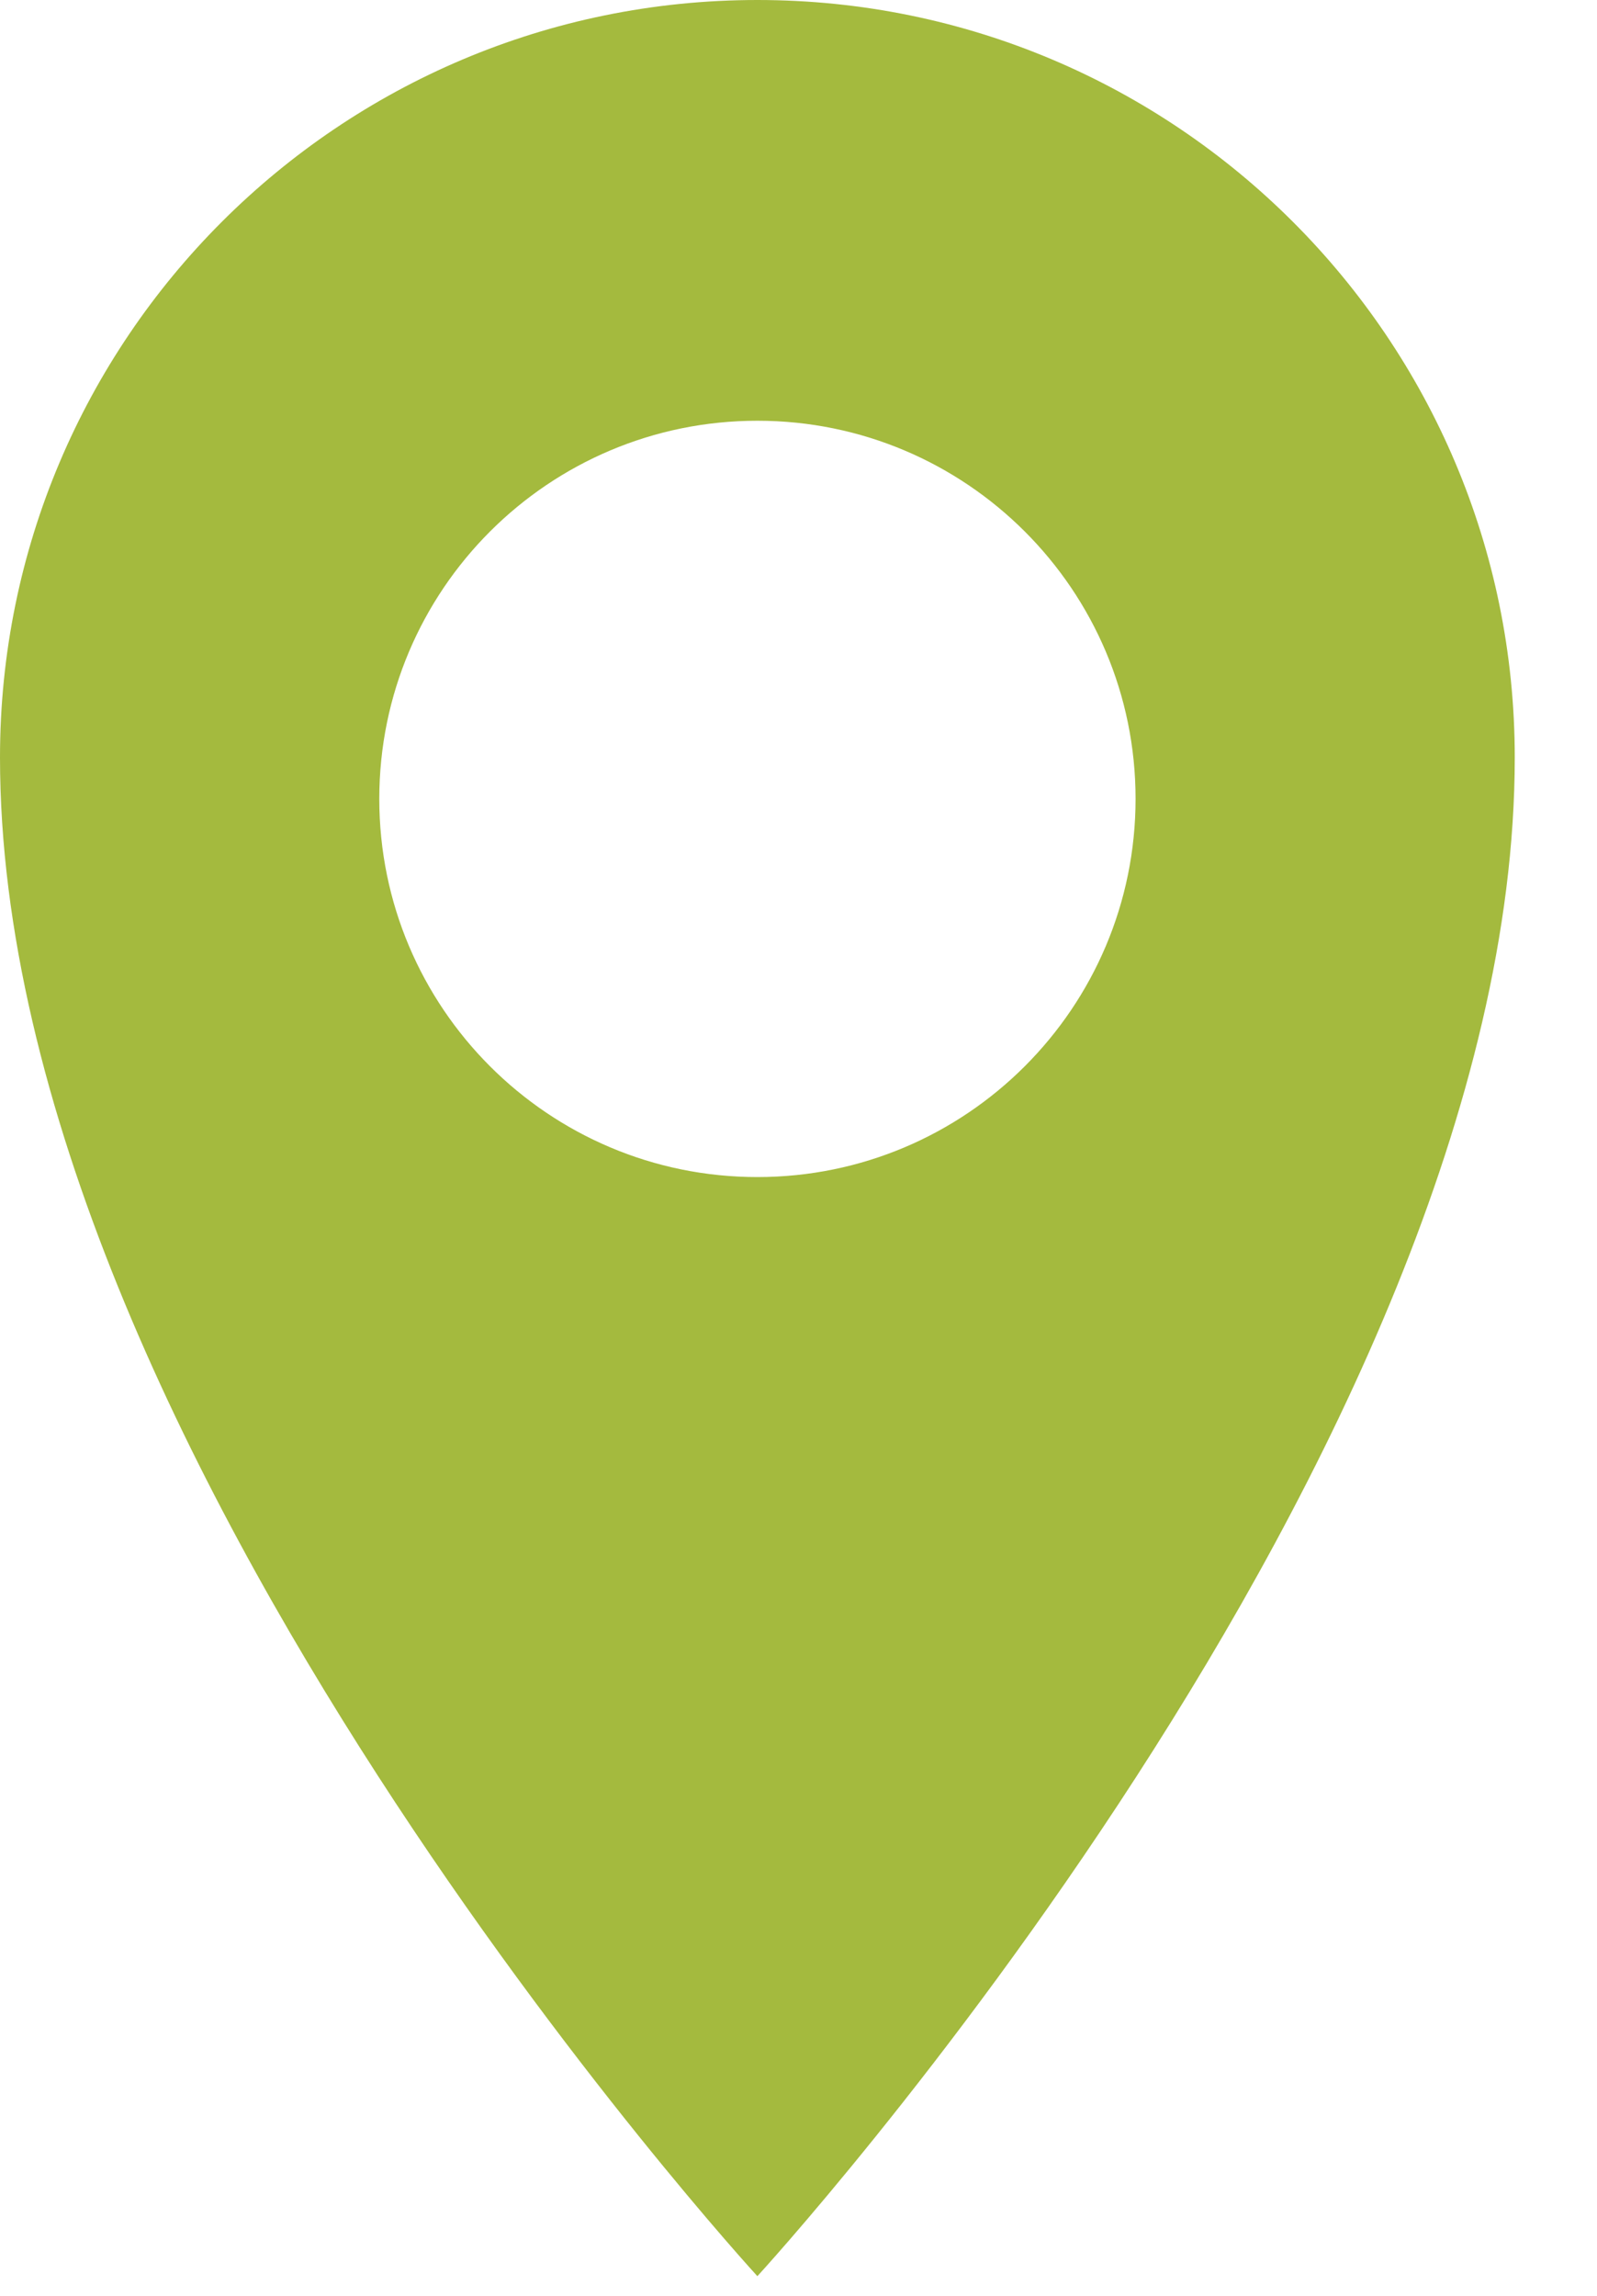
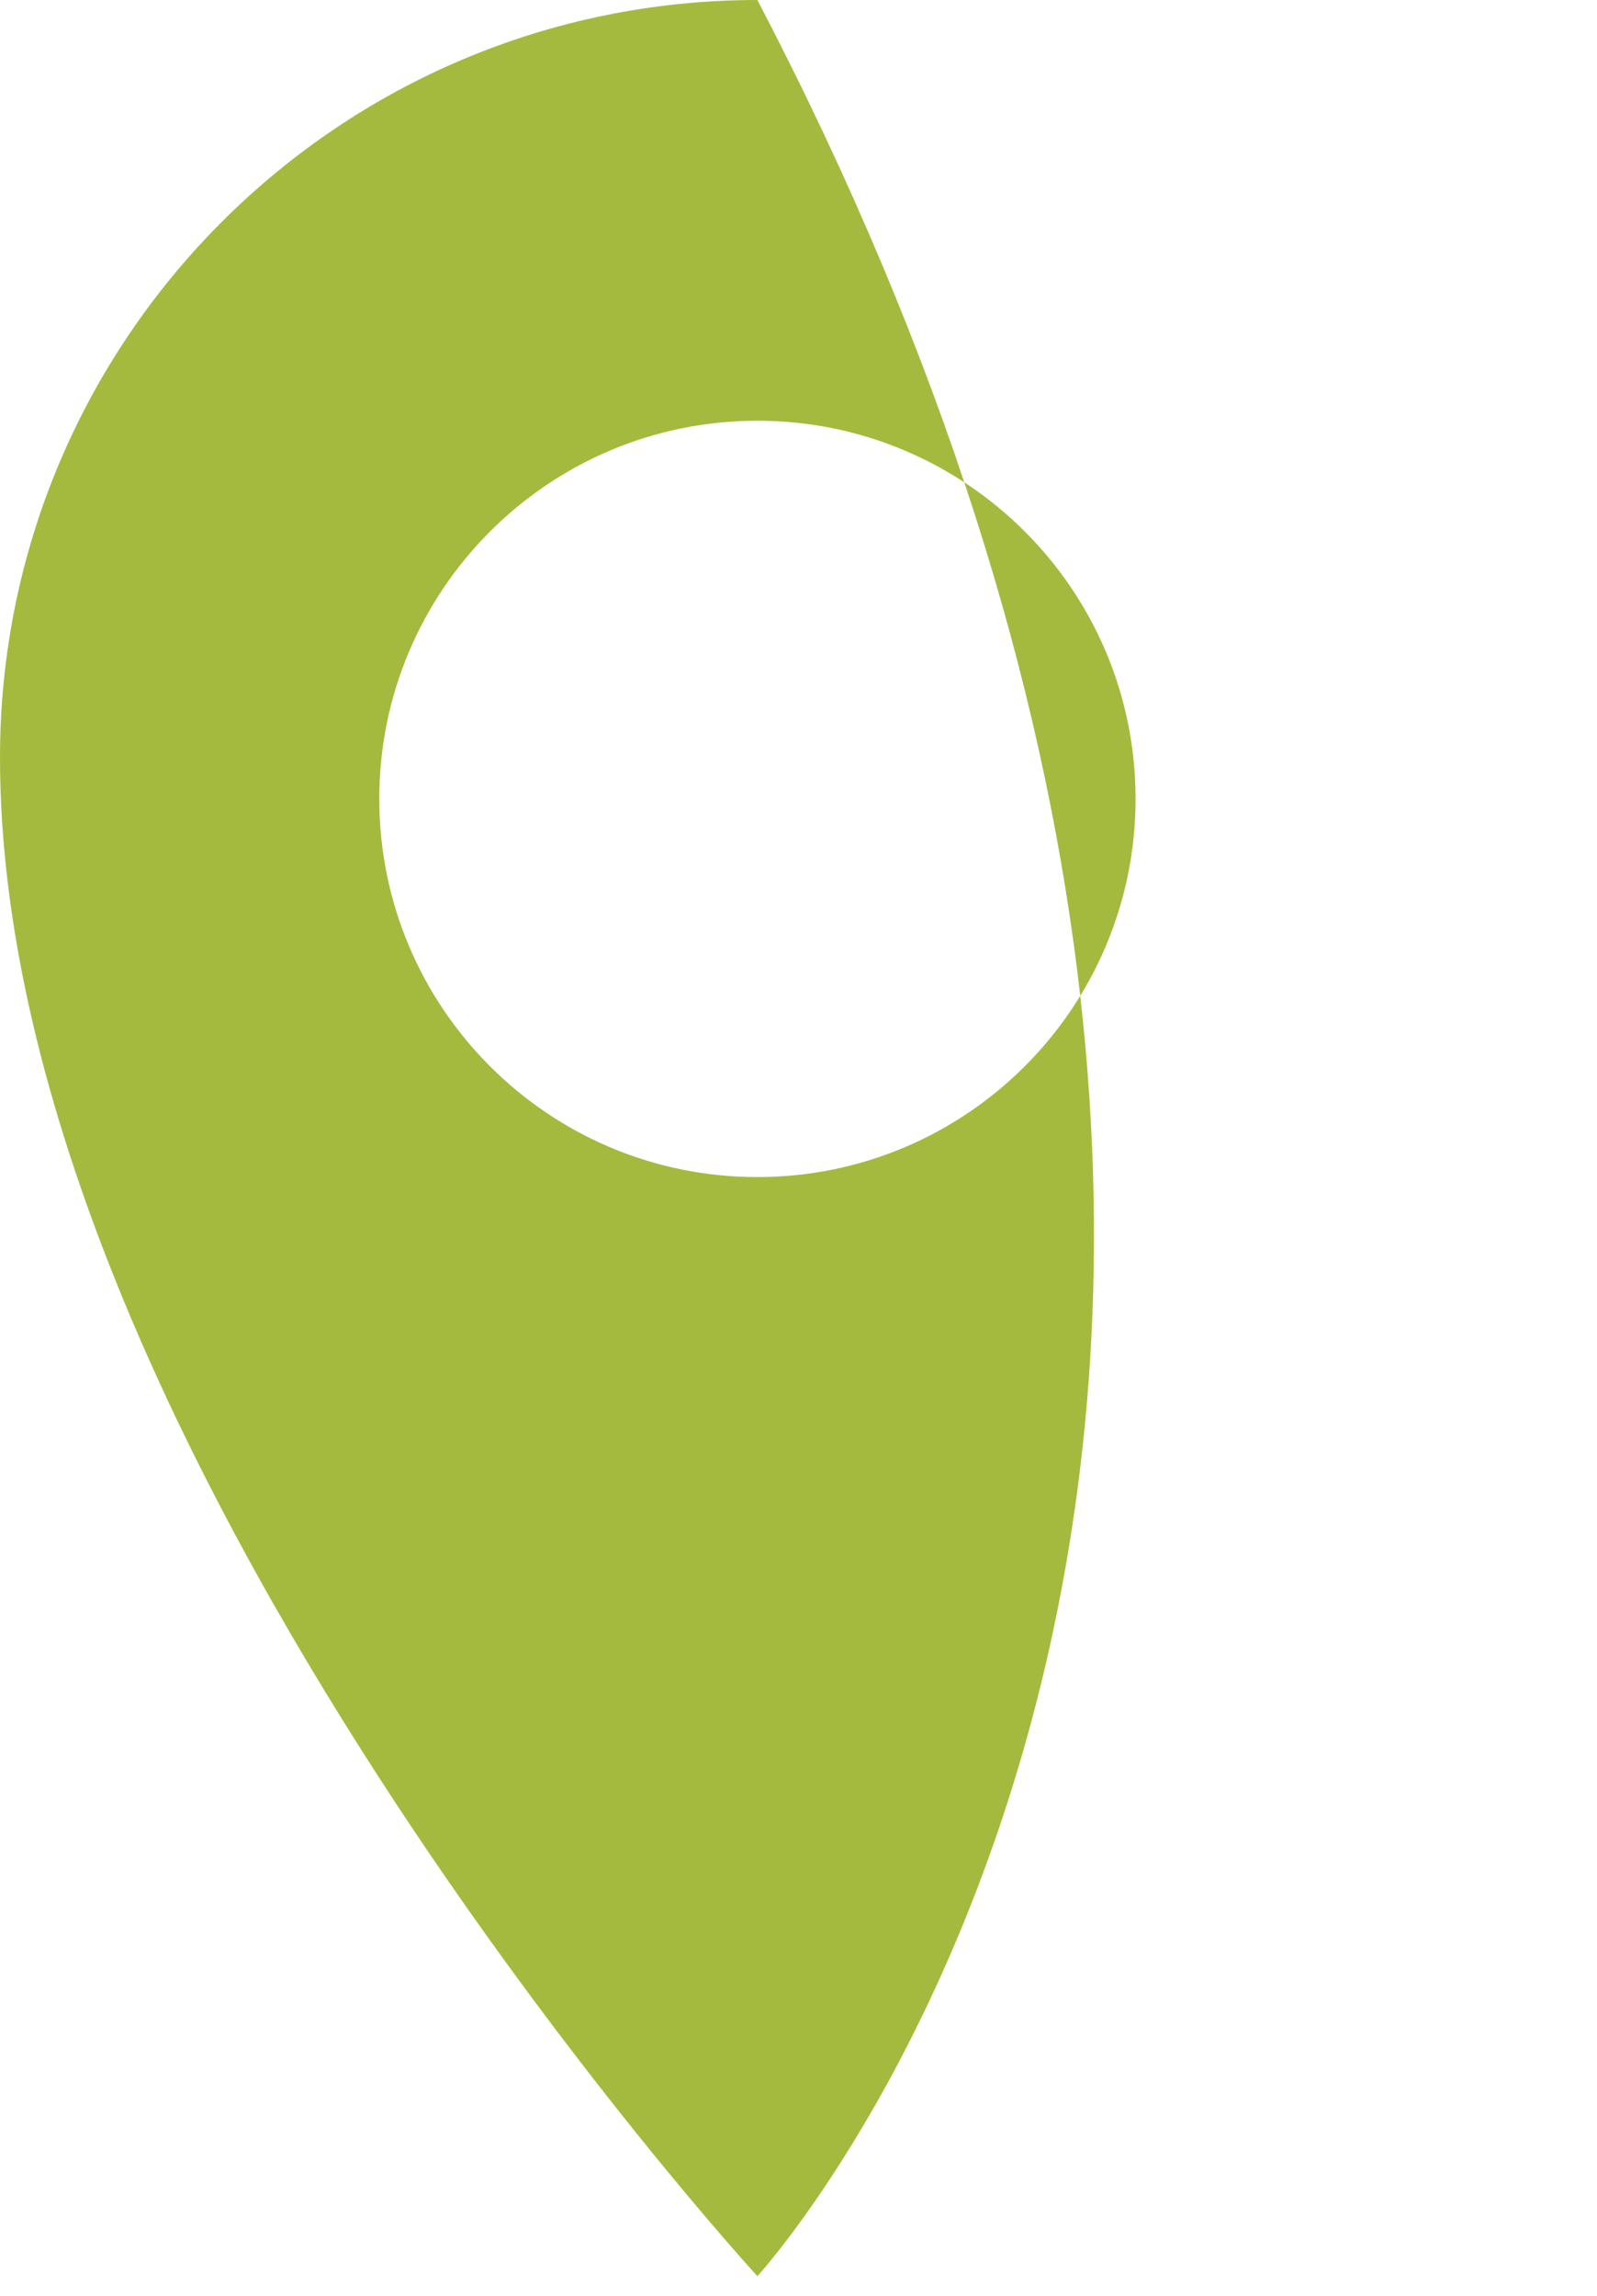
<svg xmlns="http://www.w3.org/2000/svg" width="16" height="23" viewBox="0 0 16 23" fill="none">
-   <path fill-rule="evenodd" clip-rule="evenodd" d="M7.588 0C11.779 0 15.176 3.397 15.176 7.588C15.176 14.541 7.588 22.803 7.588 22.803C7.562 22.774 9.07366e-05 14.529 0 7.588C0 3.397 3.397 6.75973e-05 7.588 0ZM7.588 4.215C5.496 4.215 3.8 5.911 3.8 8.003C3.8 10.096 5.496 11.792 7.588 11.792C9.68 11.792 11.377 10.095 11.377 8.003C11.377 5.911 9.68 4.215 7.588 4.215Z" fill="#A4BA3E" />
+   <path fill-rule="evenodd" clip-rule="evenodd" d="M7.588 0C15.176 14.541 7.588 22.803 7.588 22.803C7.562 22.774 9.07366e-05 14.529 0 7.588C0 3.397 3.397 6.75973e-05 7.588 0ZM7.588 4.215C5.496 4.215 3.8 5.911 3.8 8.003C3.8 10.096 5.496 11.792 7.588 11.792C9.68 11.792 11.377 10.095 11.377 8.003C11.377 5.911 9.68 4.215 7.588 4.215Z" fill="#A4BA3E" />
</svg>